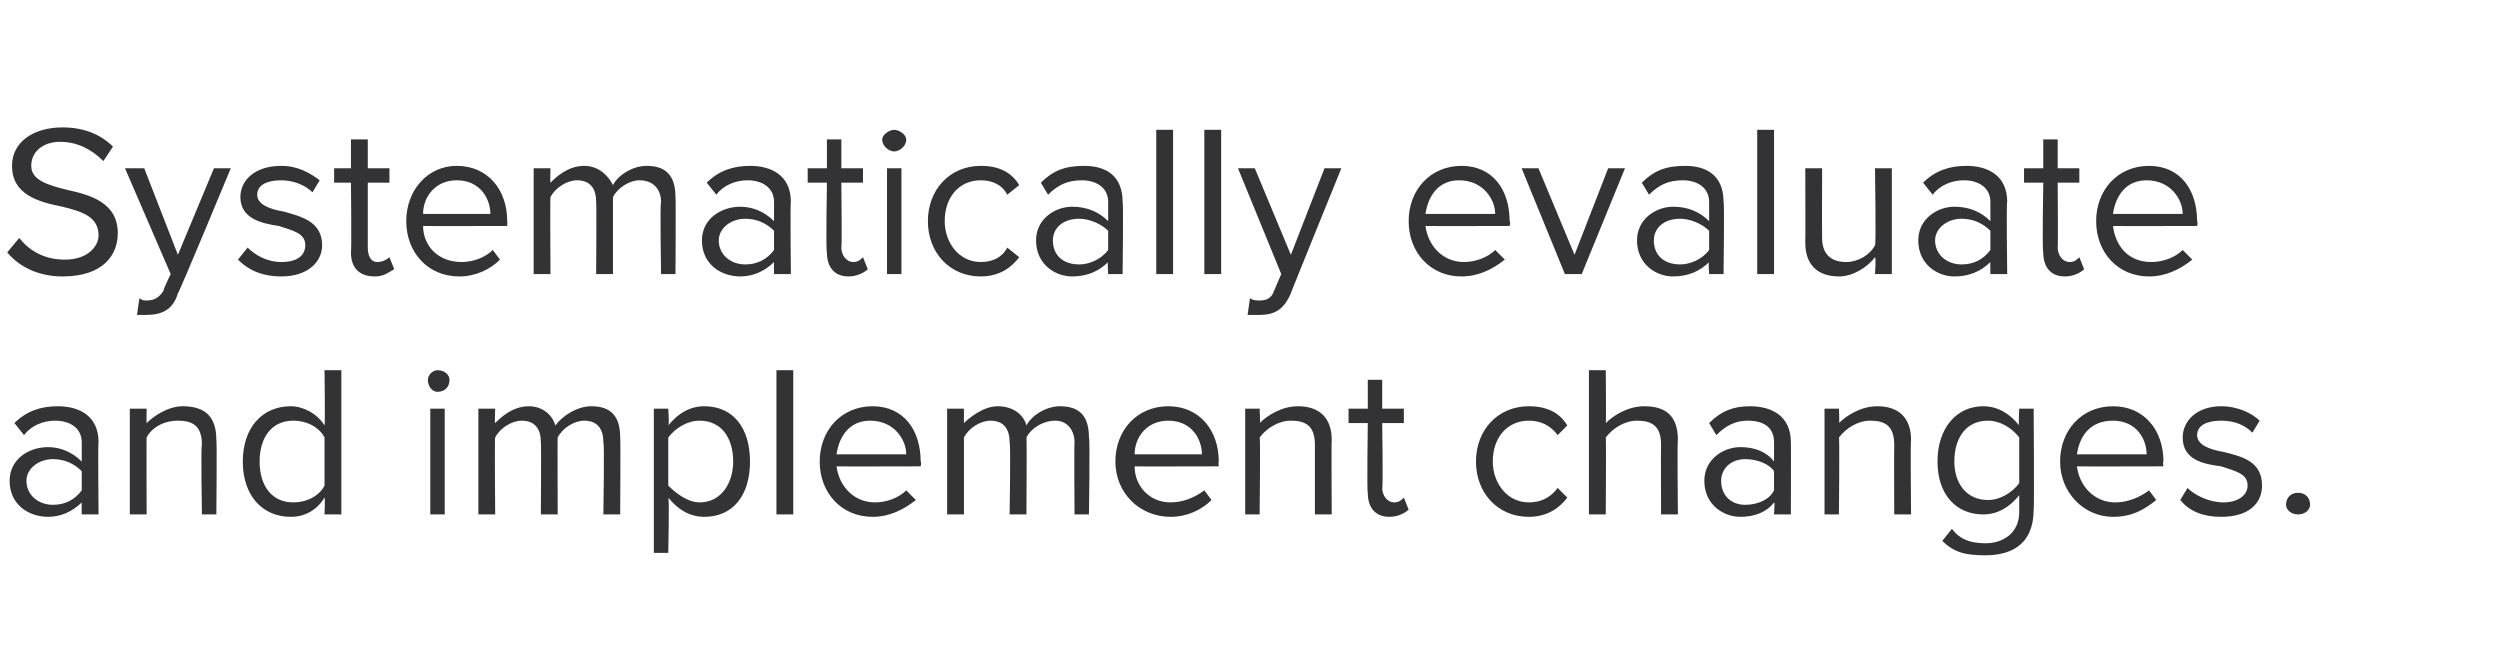
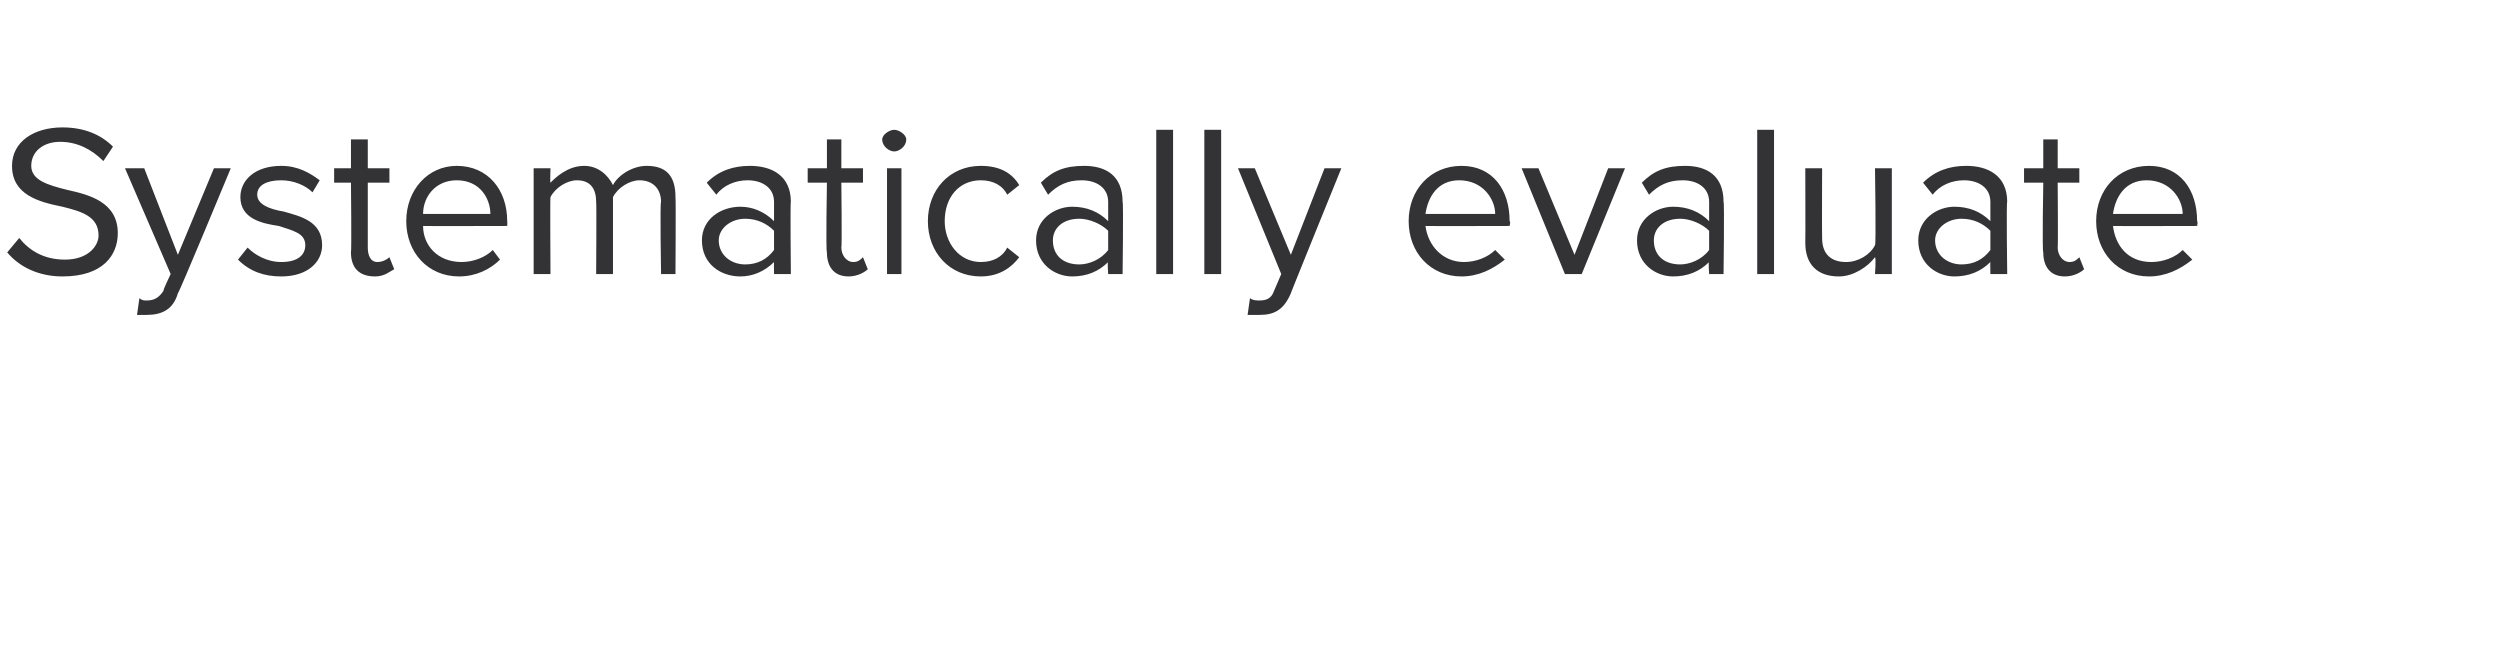
<svg xmlns="http://www.w3.org/2000/svg" version="1.1" width="104px" height="27.9px" viewBox="0 -1 104 27.9" style="top:-1px">
  <desc>Systematically evaluate and implement changes.</desc>
  <defs />
  <g id="Polygon81311">
-     <path d="M 3.4 20.4 C 3.4 20.4 3.39 19.86 3.4 19.9 C 3 20.3 2.5 20.5 2 20.5 C 1.2 20.5 0.4 20 0.4 19 C 0.4 18.1 1.2 17.6 2 17.6 C 2.5 17.6 3 17.8 3.4 18.2 C 3.4 18.2 3.4 17.4 3.4 17.4 C 3.4 16.8 2.9 16.5 2.3 16.5 C 1.8 16.5 1.3 16.7 1 17.1 C 1 17.1 0.6 16.6 0.6 16.6 C 1.1 16.1 1.7 15.9 2.4 15.9 C 3.3 15.9 4.1 16.3 4.1 17.4 C 4.07 17.37 4.1 20.4 4.1 20.4 L 3.4 20.4 Z M 3.4 18.6 C 3.1 18.3 2.7 18.1 2.2 18.1 C 1.6 18.1 1.1 18.5 1.1 19 C 1.1 19.6 1.6 20 2.2 20 C 2.7 20 3.1 19.8 3.4 19.4 C 3.4 19.4 3.4 18.6 3.4 18.6 Z M 8.4 20.4 C 8.4 20.4 8.35 17.51 8.4 17.5 C 8.4 16.7 8 16.5 7.4 16.5 C 6.8 16.5 6.3 16.8 6.1 17.2 C 6.09 17.18 6.1 20.4 6.1 20.4 L 5.4 20.4 L 5.4 16 L 6.1 16 C 6.1 16 6.09 16.64 6.1 16.6 C 6.4 16.3 7 15.9 7.6 15.9 C 8.6 15.9 9 16.4 9 17.3 C 9.03 17.31 9 20.4 9 20.4 L 8.4 20.4 Z M 13.5 20.4 C 13.5 20.4 13.53 19.71 13.5 19.7 C 13.2 20.2 12.7 20.5 12.1 20.5 C 10.9 20.5 10.1 19.6 10.1 18.2 C 10.1 16.8 10.9 15.9 12.1 15.9 C 12.6 15.9 13.2 16.2 13.5 16.7 C 13.53 16.67 13.5 14.4 13.5 14.4 L 14.2 14.4 L 14.2 20.4 L 13.5 20.4 Z M 13.5 17.2 C 13.3 16.8 12.8 16.5 12.2 16.5 C 11.3 16.5 10.8 17.2 10.8 18.2 C 10.8 19.2 11.3 19.9 12.2 19.9 C 12.8 19.9 13.3 19.6 13.5 19.2 C 13.5 19.2 13.5 17.2 13.5 17.2 Z M 17.8 14.8 C 17.8 14.6 18 14.4 18.2 14.4 C 18.5 14.4 18.7 14.6 18.7 14.8 C 18.7 15.1 18.5 15.3 18.2 15.3 C 18 15.3 17.8 15.1 17.8 14.8 Z M 17.9 20.4 L 17.9 16 L 18.5 16 L 18.5 20.4 L 17.9 20.4 Z M 25.1 20.4 C 25.1 20.4 25.15 17.41 25.1 17.4 C 25.1 16.9 24.9 16.5 24.3 16.5 C 23.9 16.5 23.4 16.8 23.2 17.2 C 23.19 17.17 23.2 20.4 23.2 20.4 L 22.5 20.4 C 22.5 20.4 22.52 17.41 22.5 17.4 C 22.5 16.9 22.3 16.5 21.7 16.5 C 21.3 16.5 20.8 16.8 20.6 17.2 C 20.57 17.18 20.6 20.4 20.6 20.4 L 19.9 20.4 L 19.9 16 L 20.6 16 C 20.6 16 20.57 16.64 20.6 16.6 C 20.8 16.4 21.3 15.9 22 15.9 C 22.6 15.9 23 16.3 23.1 16.7 C 23.4 16.3 24 15.9 24.6 15.9 C 25.4 15.9 25.8 16.3 25.8 17.2 C 25.82 17.22 25.8 20.4 25.8 20.4 L 25.1 20.4 Z M 27.8 22 L 27.2 22 L 27.2 16 L 27.8 16 C 27.8 16 27.85 16.66 27.8 16.7 C 28.2 16.2 28.7 15.9 29.3 15.9 C 30.5 15.9 31.2 16.8 31.2 18.2 C 31.2 19.6 30.5 20.5 29.3 20.5 C 28.7 20.5 28.2 20.2 27.8 19.7 C 27.85 19.7 27.8 22 27.8 22 Z M 29.1 16.5 C 28.6 16.5 28.1 16.8 27.8 17.2 C 27.8 17.2 27.8 19.2 27.8 19.2 C 28.1 19.5 28.6 19.9 29.1 19.9 C 30 19.9 30.5 19.1 30.5 18.2 C 30.5 17.2 30 16.5 29.1 16.5 Z M 32.3 20.4 L 32.3 14.4 L 33 14.4 L 33 20.4 L 32.3 20.4 Z M 36.3 15.9 C 37.6 15.9 38.3 16.9 38.3 18.2 C 38.34 18.23 38.3 18.4 38.3 18.4 C 38.3 18.4 34.82 18.41 34.8 18.4 C 34.9 19.2 35.5 19.9 36.4 19.9 C 36.9 19.9 37.4 19.7 37.7 19.4 C 37.7 19.4 38.1 19.8 38.1 19.8 C 37.6 20.2 37 20.5 36.3 20.5 C 35 20.5 34.1 19.5 34.1 18.2 C 34.1 16.9 35 15.9 36.3 15.9 Z M 34.8 17.9 C 34.8 17.9 37.7 17.9 37.7 17.9 C 37.7 17.3 37.2 16.5 36.2 16.5 C 35.3 16.5 34.9 17.2 34.8 17.9 Z M 44.7 20.4 C 44.7 20.4 44.68 17.41 44.7 17.4 C 44.7 16.9 44.4 16.5 43.9 16.5 C 43.4 16.5 42.9 16.8 42.7 17.2 C 42.72 17.17 42.7 20.4 42.7 20.4 L 42 20.4 C 42 20.4 42.05 17.41 42 17.4 C 42 16.9 41.8 16.5 41.2 16.5 C 40.8 16.5 40.3 16.8 40.1 17.2 C 40.1 17.18 40.1 20.4 40.1 20.4 L 39.4 20.4 L 39.4 16 L 40.1 16 C 40.1 16 40.1 16.64 40.1 16.6 C 40.3 16.4 40.9 15.9 41.5 15.9 C 42.2 15.9 42.6 16.3 42.7 16.7 C 42.9 16.3 43.5 15.9 44.1 15.9 C 44.9 15.9 45.3 16.3 45.3 17.2 C 45.35 17.22 45.3 20.4 45.3 20.4 L 44.7 20.4 Z M 48.6 15.9 C 49.9 15.9 50.7 16.9 50.7 18.2 C 50.68 18.23 50.7 18.4 50.7 18.4 C 50.7 18.4 47.16 18.41 47.2 18.4 C 47.2 19.2 47.8 19.9 48.7 19.9 C 49.2 19.9 49.7 19.7 50.1 19.4 C 50.1 19.4 50.4 19.8 50.4 19.8 C 50 20.2 49.4 20.5 48.7 20.5 C 47.4 20.5 46.4 19.5 46.4 18.2 C 46.4 16.9 47.3 15.9 48.6 15.9 Z M 47.2 17.9 C 47.2 17.9 50 17.9 50 17.9 C 50 17.3 49.6 16.5 48.6 16.5 C 47.7 16.5 47.2 17.2 47.2 17.9 Z M 54.7 20.4 C 54.7 20.4 54.7 17.51 54.7 17.5 C 54.7 16.7 54.3 16.5 53.7 16.5 C 53.2 16.5 52.7 16.8 52.4 17.2 C 52.44 17.18 52.4 20.4 52.4 20.4 L 51.8 20.4 L 51.8 16 L 52.4 16 C 52.4 16 52.44 16.64 52.4 16.6 C 52.7 16.3 53.3 15.9 54 15.9 C 54.9 15.9 55.4 16.4 55.4 17.3 C 55.38 17.31 55.4 20.4 55.4 20.4 L 54.7 20.4 Z M 56.9 19.5 C 56.86 19.45 56.9 16.6 56.9 16.6 L 56.1 16.6 L 56.1 16 L 56.9 16 L 56.9 14.8 L 57.5 14.8 L 57.5 16 L 58.4 16 L 58.4 16.6 L 57.5 16.6 C 57.5 16.6 57.54 19.31 57.5 19.3 C 57.5 19.6 57.7 19.9 58 19.9 C 58.2 19.9 58.3 19.8 58.4 19.7 C 58.4 19.7 58.6 20.2 58.6 20.2 C 58.5 20.3 58.2 20.5 57.8 20.5 C 57.2 20.5 56.9 20.1 56.9 19.5 Z M 63.6 15.9 C 64.4 15.9 64.9 16.2 65.2 16.7 C 65.2 16.7 64.8 17.1 64.8 17.1 C 64.5 16.7 64.1 16.5 63.6 16.5 C 62.7 16.5 62.1 17.2 62.1 18.2 C 62.1 19.1 62.7 19.9 63.6 19.9 C 64.1 19.9 64.5 19.7 64.8 19.3 C 64.8 19.3 65.2 19.7 65.2 19.7 C 64.9 20.1 64.4 20.5 63.6 20.5 C 62.3 20.5 61.4 19.5 61.4 18.2 C 61.4 16.9 62.3 15.9 63.6 15.9 Z M 69.1 20.4 C 69.1 20.4 69.09 17.5 69.1 17.5 C 69.1 16.7 68.7 16.5 68.1 16.5 C 67.6 16.5 67.1 16.8 66.8 17.2 C 66.82 17.18 66.8 20.4 66.8 20.4 L 66.1 20.4 L 66.1 14.4 L 66.8 14.4 C 66.8 14.4 66.82 16.64 66.8 16.6 C 67.1 16.3 67.7 15.9 68.4 15.9 C 69.3 15.9 69.8 16.3 69.8 17.3 C 69.77 17.29 69.8 20.4 69.8 20.4 L 69.1 20.4 Z M 73.8 20.4 C 73.8 20.4 73.84 19.86 73.8 19.9 C 73.5 20.3 73 20.5 72.4 20.5 C 71.7 20.5 70.9 20 70.9 19 C 70.9 18.1 71.7 17.6 72.4 17.6 C 73 17.6 73.5 17.8 73.8 18.2 C 73.8 18.2 73.8 17.4 73.8 17.4 C 73.8 16.8 73.4 16.5 72.7 16.5 C 72.2 16.5 71.8 16.7 71.4 17.1 C 71.4 17.1 71.1 16.6 71.1 16.6 C 71.6 16.1 72.1 15.9 72.8 15.9 C 73.7 15.9 74.5 16.3 74.5 17.4 C 74.51 17.37 74.5 20.4 74.5 20.4 L 73.8 20.4 Z M 73.8 18.6 C 73.6 18.3 73.1 18.1 72.6 18.1 C 72 18.1 71.6 18.5 71.6 19 C 71.6 19.6 72 20 72.6 20 C 73.1 20 73.6 19.8 73.8 19.4 C 73.8 19.4 73.8 18.6 73.8 18.6 Z M 78.8 20.4 C 78.8 20.4 78.79 17.51 78.8 17.5 C 78.8 16.7 78.4 16.5 77.8 16.5 C 77.3 16.5 76.8 16.8 76.5 17.2 C 76.53 17.18 76.5 20.4 76.5 20.4 L 75.9 20.4 L 75.9 16 L 76.5 16 C 76.5 16 76.53 16.64 76.5 16.6 C 76.8 16.3 77.4 15.9 78.1 15.9 C 79 15.9 79.5 16.4 79.5 17.3 C 79.47 17.31 79.5 20.4 79.5 20.4 L 78.8 20.4 Z M 81.2 21 C 81.5 21.4 81.9 21.6 82.6 21.6 C 83.3 21.6 84 21.2 84 20.3 C 84 20.3 84 19.6 84 19.6 C 83.6 20.1 83.1 20.4 82.5 20.4 C 81.4 20.4 80.6 19.6 80.6 18.2 C 80.6 16.8 81.4 15.9 82.5 15.9 C 83.1 15.9 83.6 16.2 84 16.7 C 83.96 16.67 84 16 84 16 L 84.6 16 C 84.6 16 84.63 20.23 84.6 20.2 C 84.6 21.7 83.6 22.1 82.6 22.1 C 81.8 22.1 81.3 22 80.8 21.5 C 80.8 21.5 81.2 21 81.2 21 Z M 84 17.2 C 83.7 16.8 83.2 16.5 82.7 16.5 C 81.8 16.5 81.3 17.2 81.3 18.2 C 81.3 19.1 81.8 19.8 82.7 19.8 C 83.2 19.8 83.7 19.5 84 19.1 C 84 19.1 84 17.2 84 17.2 Z M 87.9 15.9 C 89.2 15.9 90 16.9 90 18.2 C 89.96 18.23 90 18.4 90 18.4 C 90 18.4 86.44 18.41 86.4 18.4 C 86.5 19.2 87.1 19.9 88 19.9 C 88.5 19.9 89 19.7 89.4 19.4 C 89.4 19.4 89.7 19.8 89.7 19.8 C 89.2 20.2 88.7 20.5 87.9 20.5 C 86.7 20.5 85.7 19.5 85.7 18.2 C 85.7 16.9 86.6 15.9 87.9 15.9 Z M 86.4 17.9 C 86.4 17.9 89.3 17.9 89.3 17.9 C 89.3 17.3 88.9 16.5 87.9 16.5 C 86.9 16.5 86.5 17.2 86.4 17.9 Z M 91 19.3 C 91.3 19.6 91.9 19.9 92.5 19.9 C 93.1 19.9 93.5 19.6 93.5 19.2 C 93.5 18.7 93 18.6 92.4 18.4 C 91.6 18.3 90.8 18.1 90.8 17.2 C 90.8 16.5 91.4 15.9 92.4 15.9 C 93.1 15.9 93.7 16.2 94 16.5 C 94 16.5 93.7 17 93.7 17 C 93.4 16.7 93 16.5 92.4 16.5 C 91.8 16.5 91.4 16.7 91.4 17.1 C 91.4 17.5 91.9 17.7 92.5 17.8 C 93.3 18 94.1 18.2 94.1 19.2 C 94.1 19.9 93.6 20.5 92.4 20.5 C 91.7 20.5 91.1 20.3 90.7 19.8 C 90.7 19.8 91 19.3 91 19.3 Z M 95.6 19.5 C 95.9 19.5 96.1 19.7 96.1 20 C 96.1 20.2 95.9 20.4 95.6 20.4 C 95.3 20.4 95.1 20.2 95.1 20 C 95.1 19.7 95.3 19.5 95.6 19.5 Z " stroke="none" fill="#333235" />
-   </g>
+     </g>
  <g id="Polygon81310">
    <path d="M 0.8 8.9 C 1.2 9.4 1.8 9.8 2.7 9.8 C 3.7 9.8 4.1 9.2 4.1 8.8 C 4.1 8 3.4 7.8 2.6 7.6 C 1.6 7.4 0.5 7.1 0.5 5.9 C 0.5 4.9 1.4 4.3 2.6 4.3 C 3.5 4.3 4.2 4.6 4.7 5.1 C 4.7 5.1 4.3 5.7 4.3 5.7 C 3.8 5.2 3.2 4.9 2.5 4.9 C 1.8 4.9 1.3 5.3 1.3 5.9 C 1.3 6.5 2 6.7 2.8 6.9 C 3.7 7.1 4.9 7.4 4.9 8.7 C 4.9 9.6 4.3 10.5 2.6 10.5 C 1.6 10.5 0.8 10.1 0.3 9.5 C 0.3 9.5 0.8 8.9 0.8 8.9 Z M 5.8 11.4 C 5.9 11.5 6 11.5 6.1 11.5 C 6.4 11.5 6.6 11.4 6.8 11.1 C 6.78 11.06 7.1 10.4 7.1 10.4 L 5.2 6 L 6 6 L 7.4 9.6 L 8.9 6 L 9.6 6 C 9.6 6 7.43 11.24 7.4 11.2 C 7.2 11.9 6.7 12.1 6.1 12.1 C 6 12.1 5.8 12.1 5.7 12.1 C 5.7 12.1 5.8 11.4 5.8 11.4 Z M 10.3 9.3 C 10.6 9.6 11.1 9.9 11.7 9.9 C 12.4 9.9 12.7 9.6 12.7 9.2 C 12.7 8.7 12.2 8.6 11.6 8.4 C 10.9 8.3 10 8.1 10 7.2 C 10 6.5 10.6 5.9 11.7 5.9 C 12.4 5.9 12.9 6.2 13.3 6.5 C 13.3 6.5 13 7 13 7 C 12.7 6.7 12.2 6.5 11.7 6.5 C 11.1 6.5 10.7 6.7 10.7 7.1 C 10.7 7.5 11.2 7.7 11.8 7.8 C 12.5 8 13.4 8.2 13.4 9.2 C 13.4 9.9 12.8 10.5 11.7 10.5 C 11 10.5 10.4 10.3 9.9 9.8 C 9.9 9.8 10.3 9.3 10.3 9.3 Z M 14.6 9.5 C 14.63 9.45 14.6 6.6 14.6 6.6 L 13.9 6.6 L 13.9 6 L 14.6 6 L 14.6 4.8 L 15.3 4.8 L 15.3 6 L 16.2 6 L 16.2 6.6 L 15.3 6.6 C 15.3 6.6 15.3 9.31 15.3 9.3 C 15.3 9.6 15.4 9.9 15.7 9.9 C 15.9 9.9 16.1 9.8 16.2 9.7 C 16.2 9.7 16.4 10.2 16.4 10.2 C 16.2 10.3 16 10.5 15.6 10.5 C 14.9 10.5 14.6 10.1 14.6 9.5 Z M 19 5.9 C 20.3 5.9 21.1 6.9 21.1 8.2 C 21.11 8.23 21.1 8.4 21.1 8.4 C 21.1 8.4 17.59 8.41 17.6 8.4 C 17.6 9.2 18.2 9.9 19.2 9.9 C 19.7 9.9 20.2 9.7 20.5 9.4 C 20.5 9.4 20.8 9.8 20.8 9.8 C 20.4 10.2 19.8 10.5 19.1 10.5 C 17.8 10.5 16.9 9.5 16.9 8.2 C 16.9 6.9 17.8 5.9 19 5.9 Z M 17.6 7.9 C 17.6 7.9 20.4 7.9 20.4 7.9 C 20.4 7.3 20 6.5 19 6.5 C 18.1 6.5 17.6 7.2 17.6 7.9 Z M 27.5 10.4 C 27.5 10.4 27.45 7.41 27.5 7.4 C 27.5 6.9 27.2 6.5 26.6 6.5 C 26.2 6.5 25.7 6.8 25.5 7.2 C 25.5 7.17 25.5 10.4 25.5 10.4 L 24.8 10.4 C 24.8 10.4 24.82 7.41 24.8 7.4 C 24.8 6.9 24.6 6.5 24 6.5 C 23.6 6.5 23.1 6.8 22.9 7.2 C 22.88 7.18 22.9 10.4 22.9 10.4 L 22.2 10.4 L 22.2 6 L 22.9 6 C 22.9 6 22.88 6.64 22.9 6.6 C 23.1 6.4 23.6 5.9 24.3 5.9 C 24.9 5.9 25.3 6.3 25.5 6.7 C 25.7 6.3 26.3 5.9 26.9 5.9 C 27.7 5.9 28.1 6.3 28.1 7.2 C 28.12 7.22 28.1 10.4 28.1 10.4 L 27.5 10.4 Z M 32.2 10.4 C 32.2 10.4 32.19 9.86 32.2 9.9 C 31.8 10.3 31.3 10.5 30.8 10.5 C 30 10.5 29.2 10 29.2 9 C 29.2 8.1 30 7.6 30.8 7.6 C 31.3 7.6 31.8 7.8 32.2 8.2 C 32.2 8.2 32.2 7.4 32.2 7.4 C 32.2 6.8 31.7 6.5 31.1 6.5 C 30.6 6.5 30.1 6.7 29.8 7.1 C 29.8 7.1 29.4 6.6 29.4 6.6 C 29.9 6.1 30.5 5.9 31.2 5.9 C 32.1 5.9 32.9 6.3 32.9 7.4 C 32.87 7.37 32.9 10.4 32.9 10.4 L 32.2 10.4 Z M 32.2 8.6 C 31.9 8.3 31.5 8.1 31 8.1 C 30.4 8.1 29.9 8.5 29.9 9 C 29.9 9.6 30.4 10 31 10 C 31.5 10 31.9 9.8 32.2 9.4 C 32.2 9.4 32.2 8.6 32.2 8.6 Z M 34.4 9.5 C 34.35 9.45 34.4 6.6 34.4 6.6 L 33.6 6.6 L 33.6 6 L 34.4 6 L 34.4 4.8 L 35 4.8 L 35 6 L 35.9 6 L 35.9 6.6 L 35 6.6 C 35 6.6 35.03 9.31 35 9.3 C 35 9.6 35.2 9.9 35.5 9.9 C 35.7 9.9 35.8 9.8 35.9 9.7 C 35.9 9.7 36.1 10.2 36.1 10.2 C 36 10.3 35.7 10.5 35.3 10.5 C 34.7 10.5 34.4 10.1 34.4 9.5 Z M 36.7 4.8 C 36.7 4.6 37 4.4 37.2 4.4 C 37.4 4.4 37.7 4.6 37.7 4.8 C 37.7 5.1 37.4 5.3 37.2 5.3 C 37 5.3 36.7 5.1 36.7 4.8 Z M 36.9 10.4 L 36.9 6 L 37.5 6 L 37.5 10.4 L 36.9 10.4 Z M 40.8 5.9 C 41.6 5.9 42.1 6.2 42.4 6.7 C 42.4 6.7 41.9 7.1 41.9 7.1 C 41.7 6.7 41.3 6.5 40.8 6.5 C 39.9 6.5 39.3 7.2 39.3 8.2 C 39.3 9.1 39.9 9.9 40.8 9.9 C 41.3 9.9 41.7 9.7 41.9 9.3 C 41.9 9.3 42.4 9.7 42.4 9.7 C 42.1 10.1 41.6 10.5 40.8 10.5 C 39.5 10.5 38.6 9.5 38.6 8.2 C 38.6 6.9 39.5 5.9 40.8 5.9 Z M 46.1 10.4 C 46.1 10.4 46.06 9.86 46.1 9.9 C 45.7 10.3 45.2 10.5 44.6 10.5 C 43.9 10.5 43.1 10 43.1 9 C 43.1 8.1 43.9 7.6 44.6 7.6 C 45.2 7.6 45.7 7.8 46.1 8.2 C 46.1 8.2 46.1 7.4 46.1 7.4 C 46.1 6.8 45.6 6.5 45 6.5 C 44.4 6.5 44 6.7 43.6 7.1 C 43.6 7.1 43.3 6.6 43.3 6.6 C 43.8 6.1 44.3 5.9 45.1 5.9 C 46 5.9 46.7 6.3 46.7 7.4 C 46.74 7.37 46.7 10.4 46.7 10.4 L 46.1 10.4 Z M 46.1 8.6 C 45.8 8.3 45.3 8.1 44.9 8.1 C 44.2 8.1 43.8 8.5 43.8 9 C 43.8 9.6 44.2 10 44.9 10 C 45.3 10 45.8 9.8 46.1 9.4 C 46.1 9.4 46.1 8.6 46.1 8.6 Z M 48.1 10.4 L 48.1 4.4 L 48.8 4.4 L 48.8 10.4 L 48.1 10.4 Z M 50.1 10.4 L 50.1 4.4 L 50.8 4.4 L 50.8 10.4 L 50.1 10.4 Z M 52 11.4 C 52.1 11.5 52.3 11.5 52.4 11.5 C 52.7 11.5 52.9 11.4 53 11.1 C 53.02 11.06 53.3 10.4 53.3 10.4 L 51.5 6 L 52.2 6 L 53.7 9.6 L 55.1 6 L 55.8 6 C 55.8 6 53.67 11.24 53.7 11.2 C 53.4 11.9 53 12.1 52.4 12.1 C 52.2 12.1 52 12.1 51.9 12.1 C 51.9 12.1 52 11.4 52 11.4 Z M 60.8 5.9 C 62.1 5.9 62.8 6.9 62.8 8.2 C 62.85 8.23 62.8 8.4 62.8 8.4 C 62.8 8.4 59.33 8.41 59.3 8.4 C 59.4 9.2 60 9.9 60.9 9.9 C 61.4 9.9 61.9 9.7 62.2 9.4 C 62.2 9.4 62.6 9.8 62.6 9.8 C 62.1 10.2 61.5 10.5 60.8 10.5 C 59.5 10.5 58.6 9.5 58.6 8.2 C 58.6 6.9 59.5 5.9 60.8 5.9 Z M 59.3 7.9 C 59.3 7.9 62.2 7.9 62.2 7.9 C 62.2 7.3 61.7 6.5 60.7 6.5 C 59.8 6.5 59.4 7.2 59.3 7.9 Z M 65.1 10.4 L 63.3 6 L 64 6 L 65.5 9.6 L 66.9 6 L 67.6 6 L 65.8 10.4 L 65.1 10.4 Z M 71.1 10.4 C 71.1 10.4 71.06 9.86 71.1 9.9 C 70.7 10.3 70.2 10.5 69.6 10.5 C 68.9 10.5 68.1 10 68.1 9 C 68.1 8.1 68.9 7.6 69.6 7.6 C 70.2 7.6 70.7 7.8 71.1 8.2 C 71.1 8.2 71.1 7.4 71.1 7.4 C 71.1 6.8 70.6 6.5 70 6.5 C 69.4 6.5 69 6.7 68.6 7.1 C 68.6 7.1 68.3 6.6 68.3 6.6 C 68.8 6.1 69.3 5.9 70.1 5.9 C 71 5.9 71.7 6.3 71.7 7.4 C 71.74 7.37 71.7 10.4 71.7 10.4 L 71.1 10.4 Z M 71.1 8.6 C 70.8 8.3 70.3 8.1 69.9 8.1 C 69.2 8.1 68.8 8.5 68.8 9 C 68.8 9.6 69.2 10 69.9 10 C 70.3 10 70.8 9.8 71.1 9.4 C 71.1 9.4 71.1 8.6 71.1 8.6 Z M 73.1 10.4 L 73.1 4.4 L 73.8 4.4 L 73.8 10.4 L 73.1 10.4 Z M 78 10.4 C 78 10.4 78.05 9.75 78 9.7 C 77.7 10.1 77.1 10.5 76.5 10.5 C 75.6 10.5 75.1 10 75.1 9.1 C 75.11 9.08 75.1 6 75.1 6 L 75.8 6 C 75.8 6 75.79 8.87 75.8 8.9 C 75.8 9.6 76.2 9.9 76.8 9.9 C 77.3 9.9 77.8 9.6 78 9.2 C 78.05 9.21 78 6 78 6 L 78.7 6 L 78.7 10.4 L 78 10.4 Z M 82.8 10.4 C 82.8 10.4 82.79 9.86 82.8 9.9 C 82.4 10.3 81.9 10.5 81.3 10.5 C 80.6 10.5 79.8 10 79.8 9 C 79.8 8.1 80.6 7.6 81.3 7.6 C 81.9 7.6 82.4 7.8 82.8 8.2 C 82.8 8.2 82.8 7.4 82.8 7.4 C 82.8 6.8 82.3 6.5 81.7 6.5 C 81.2 6.5 80.7 6.7 80.4 7.1 C 80.4 7.1 80 6.6 80 6.6 C 80.5 6.1 81.1 5.9 81.8 5.9 C 82.7 5.9 83.5 6.3 83.5 7.4 C 83.46 7.37 83.5 10.4 83.5 10.4 L 82.8 10.4 Z M 82.8 8.6 C 82.5 8.3 82.1 8.1 81.6 8.1 C 81 8.1 80.5 8.5 80.5 9 C 80.5 9.6 81 10 81.6 10 C 82.1 10 82.5 9.8 82.8 9.4 C 82.8 9.4 82.8 8.6 82.8 8.6 Z M 85 9.5 C 84.95 9.45 85 6.6 85 6.6 L 84.2 6.6 L 84.2 6 L 85 6 L 85 4.8 L 85.6 4.8 L 85.6 6 L 86.5 6 L 86.5 6.6 L 85.6 6.6 C 85.6 6.6 85.62 9.31 85.6 9.3 C 85.6 9.6 85.8 9.9 86.1 9.9 C 86.3 9.9 86.4 9.8 86.5 9.7 C 86.5 9.7 86.7 10.2 86.7 10.2 C 86.6 10.3 86.3 10.5 85.9 10.5 C 85.3 10.5 85 10.1 85 9.5 Z M 89.4 5.9 C 90.7 5.9 91.4 6.9 91.4 8.2 C 91.44 8.23 91.4 8.4 91.4 8.4 C 91.4 8.4 87.92 8.41 87.9 8.4 C 88 9.2 88.5 9.9 89.5 9.9 C 90 9.9 90.5 9.7 90.8 9.4 C 90.8 9.4 91.2 9.8 91.2 9.8 C 90.7 10.2 90.1 10.5 89.4 10.5 C 88.1 10.5 87.2 9.5 87.2 8.2 C 87.2 6.9 88.1 5.9 89.4 5.9 Z M 87.9 7.9 C 87.9 7.9 90.8 7.9 90.8 7.9 C 90.8 7.3 90.3 6.5 89.3 6.5 C 88.4 6.5 88 7.2 87.9 7.9 Z " stroke="none" fill="#333235" />
  </g>
</svg>